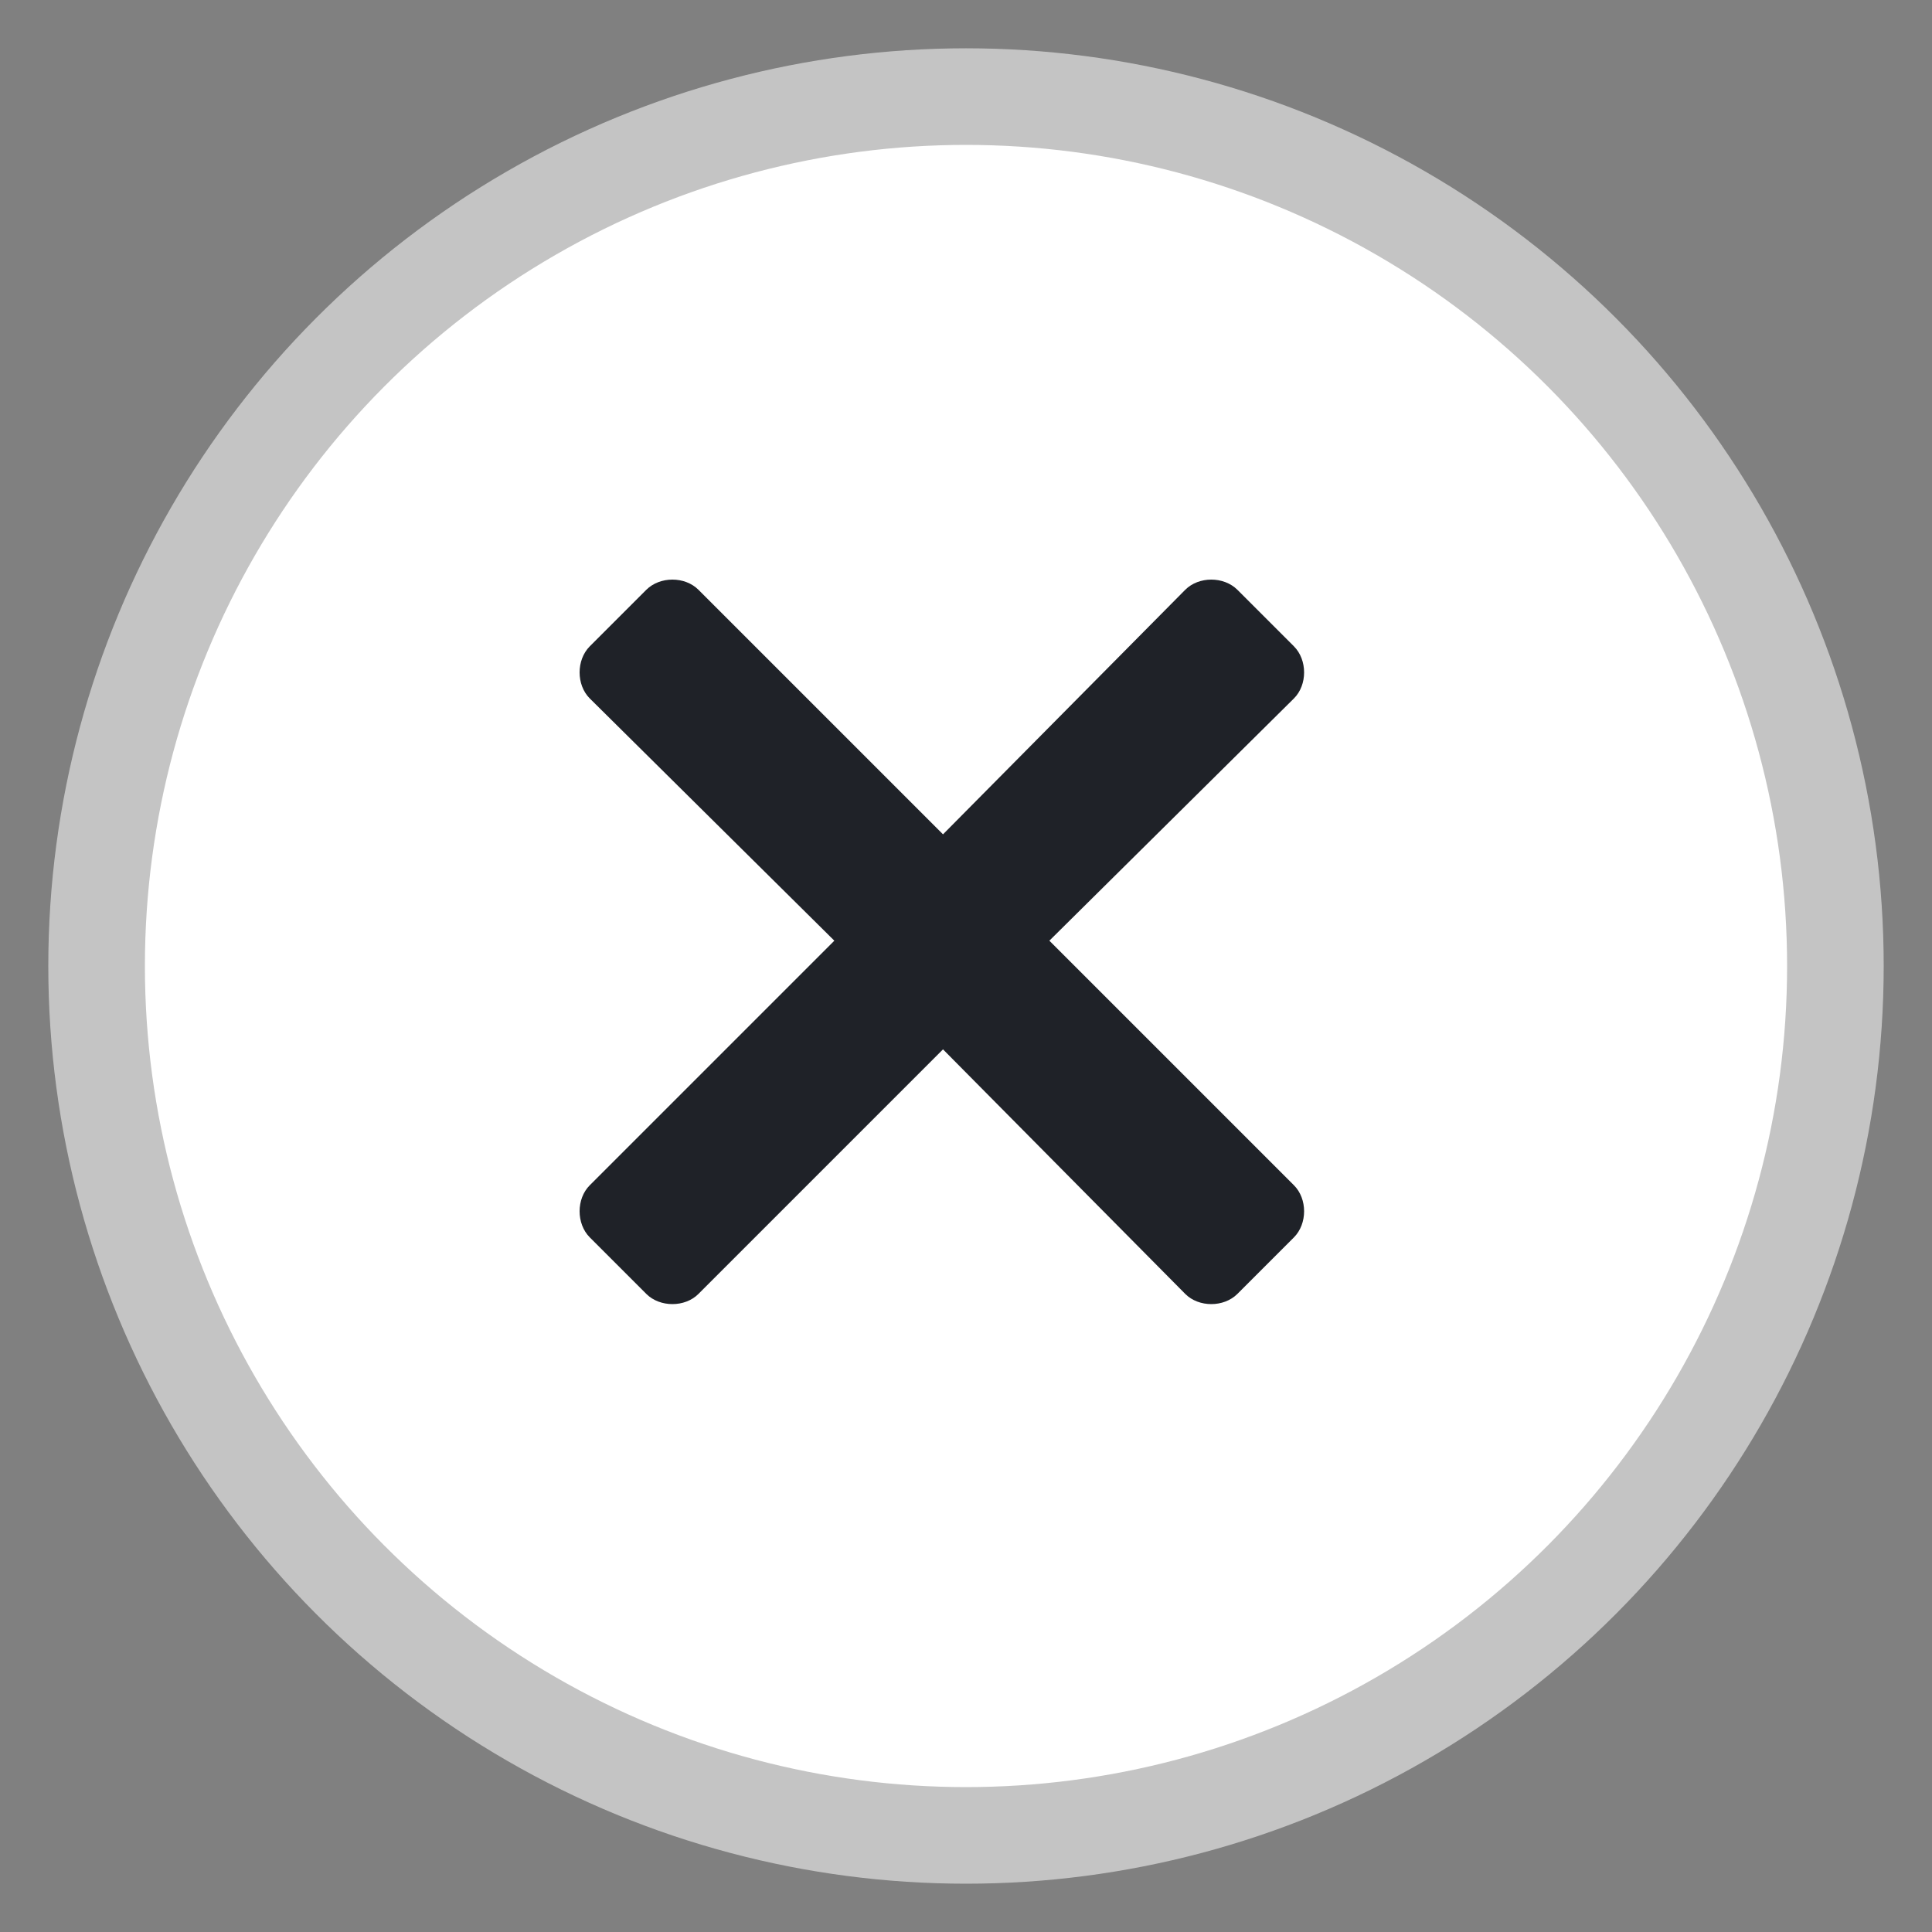
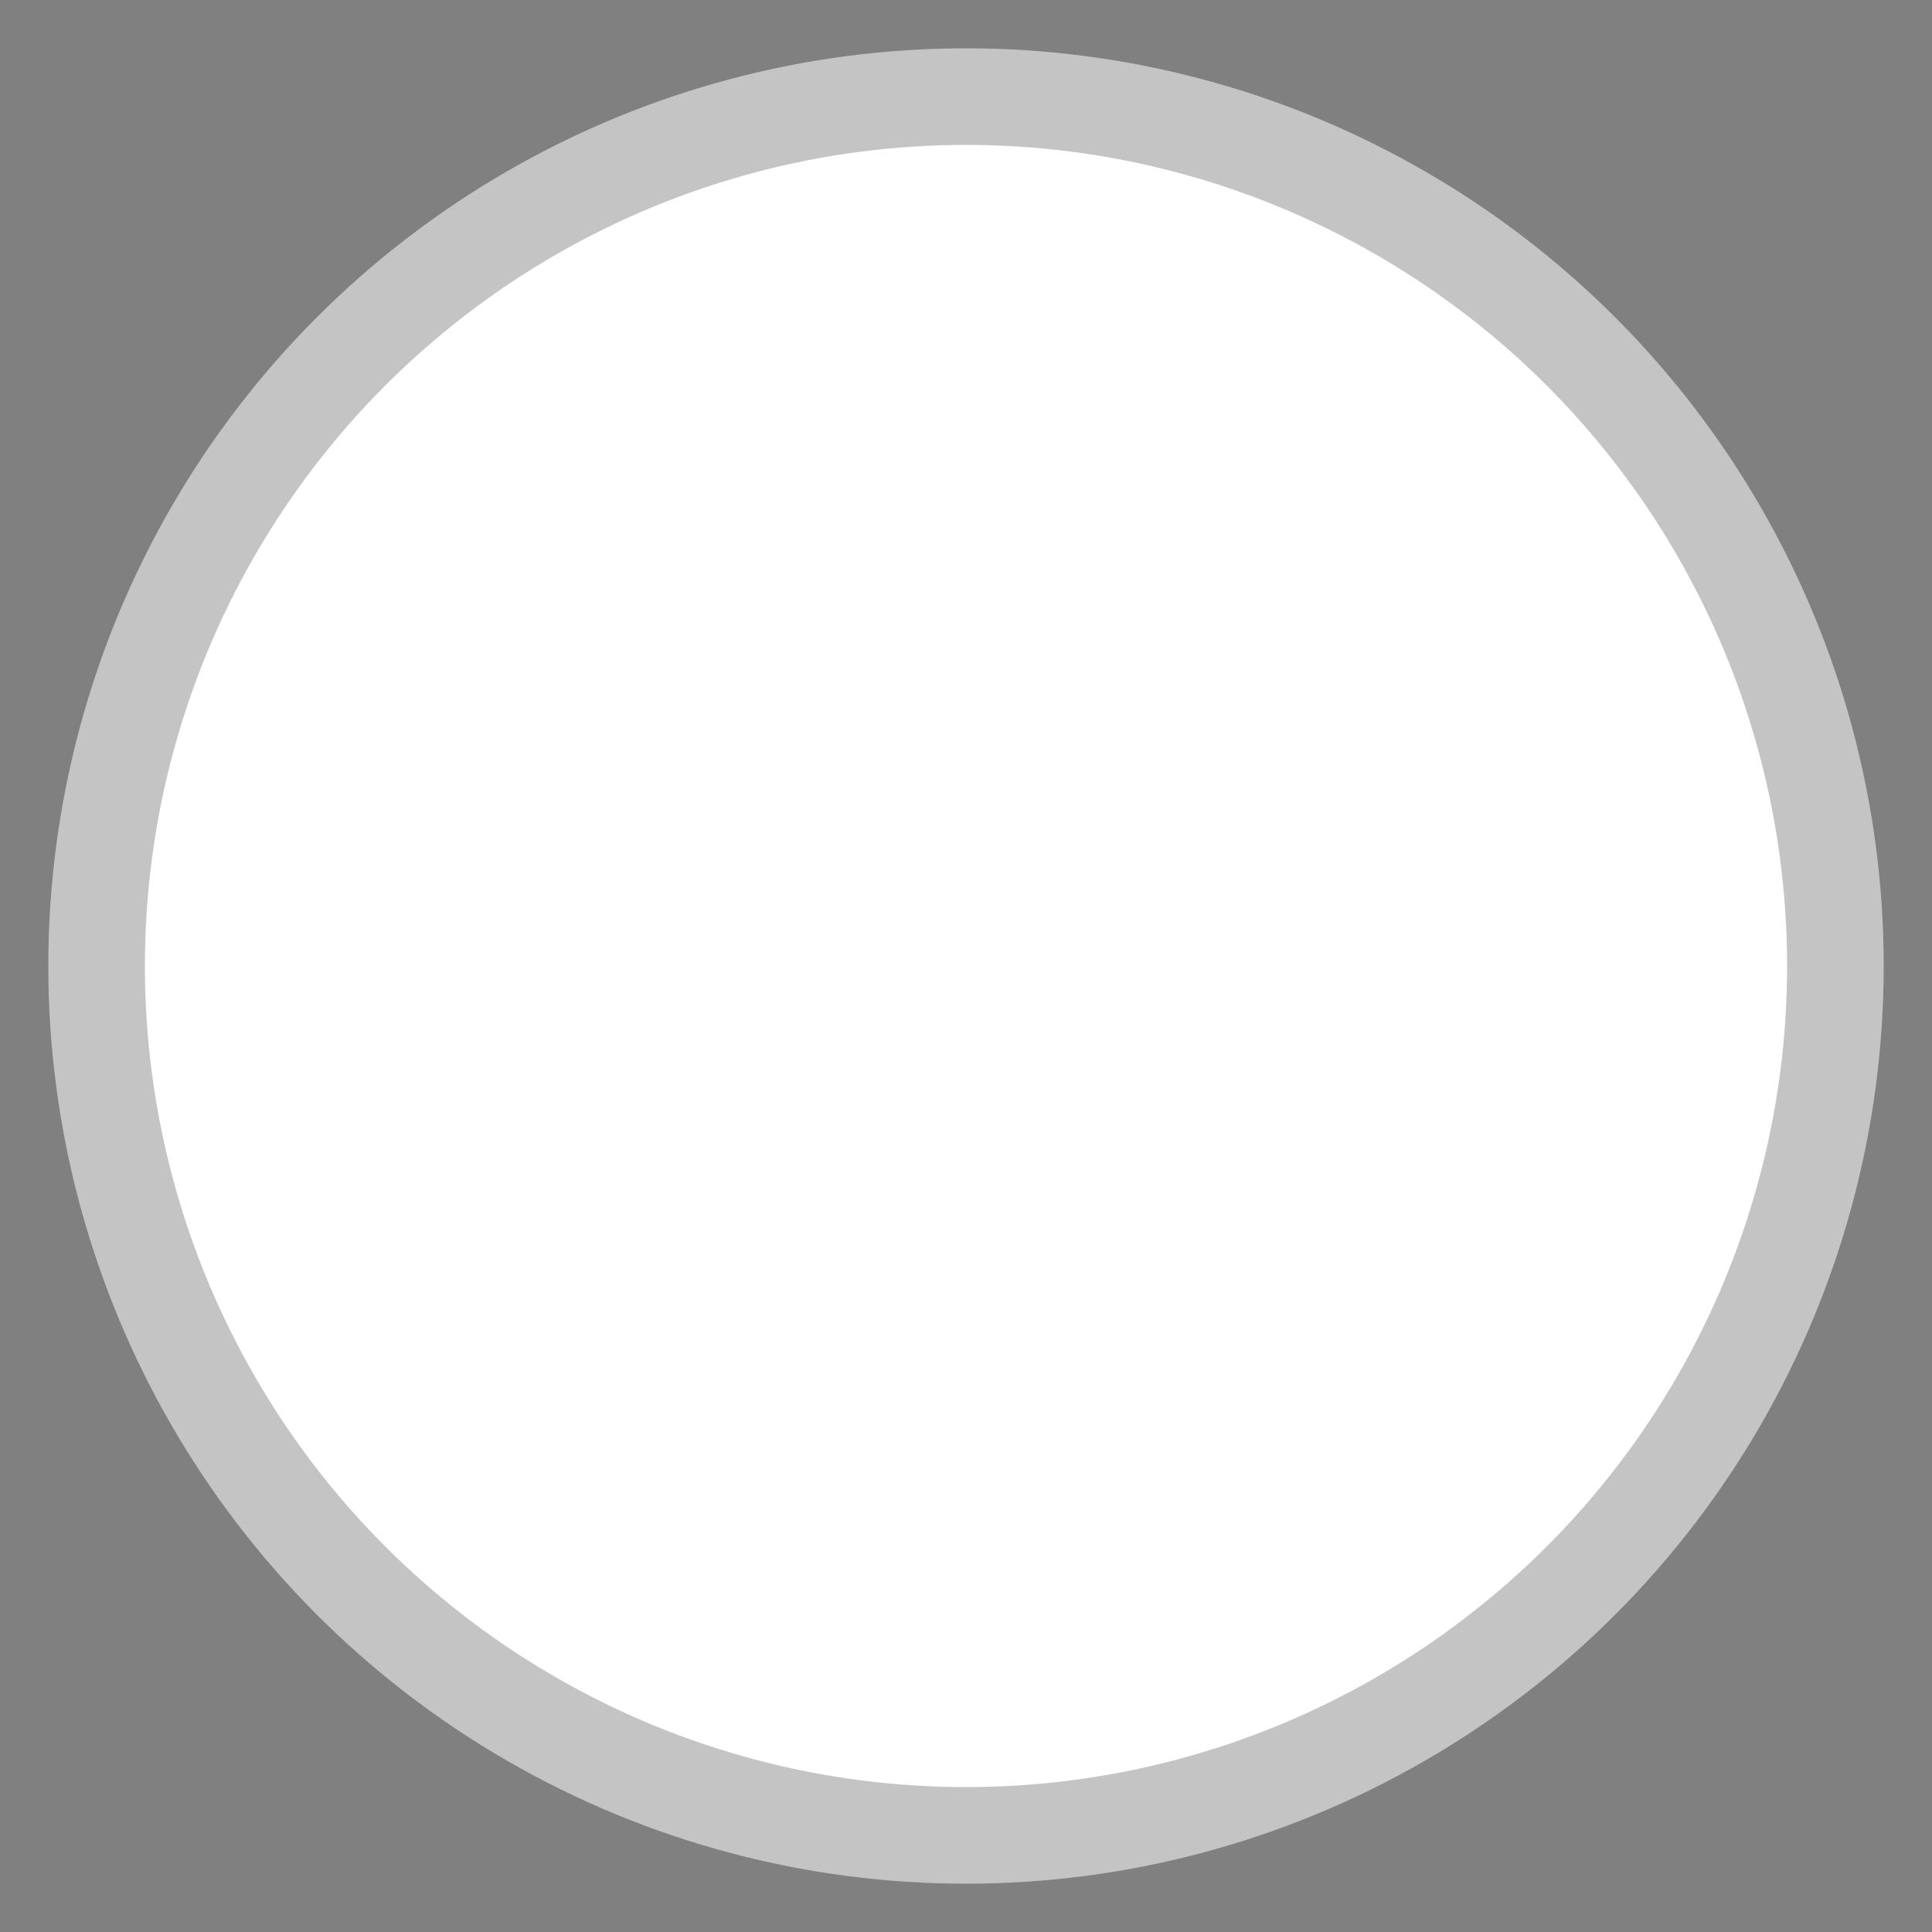
<svg xmlns="http://www.w3.org/2000/svg" width="20" height="20" viewBox="0 0 20 20" fill="none">
  <rect x="0" y="0" width="20" height="20" fill="#808080" stroke="none" />
  <circle cx="10" cy="10" r="9" fill="white" stroke="#C4C4C4" />
-   <path d="M10.863 9.738L13.395 7.23C13.535 7.09 13.535 6.832 13.395 6.691L12.809 6.105C12.668 5.965 12.41 5.965 12.27 6.105L9.762 8.637L7.23 6.105C7.09 5.965 6.832 5.965 6.691 6.105L6.105 6.691C5.965 6.832 5.965 7.09 6.105 7.23L8.637 9.738L6.105 12.27C5.965 12.41 5.965 12.668 6.105 12.809L6.691 13.395C6.832 13.535 7.09 13.535 7.23 13.395L9.762 10.863L12.27 13.395C12.41 13.535 12.668 13.535 12.809 13.395L13.395 12.809C13.535 12.668 13.535 12.41 13.395 12.27L10.863 9.738Z" fill="#1F2228" />
</svg>